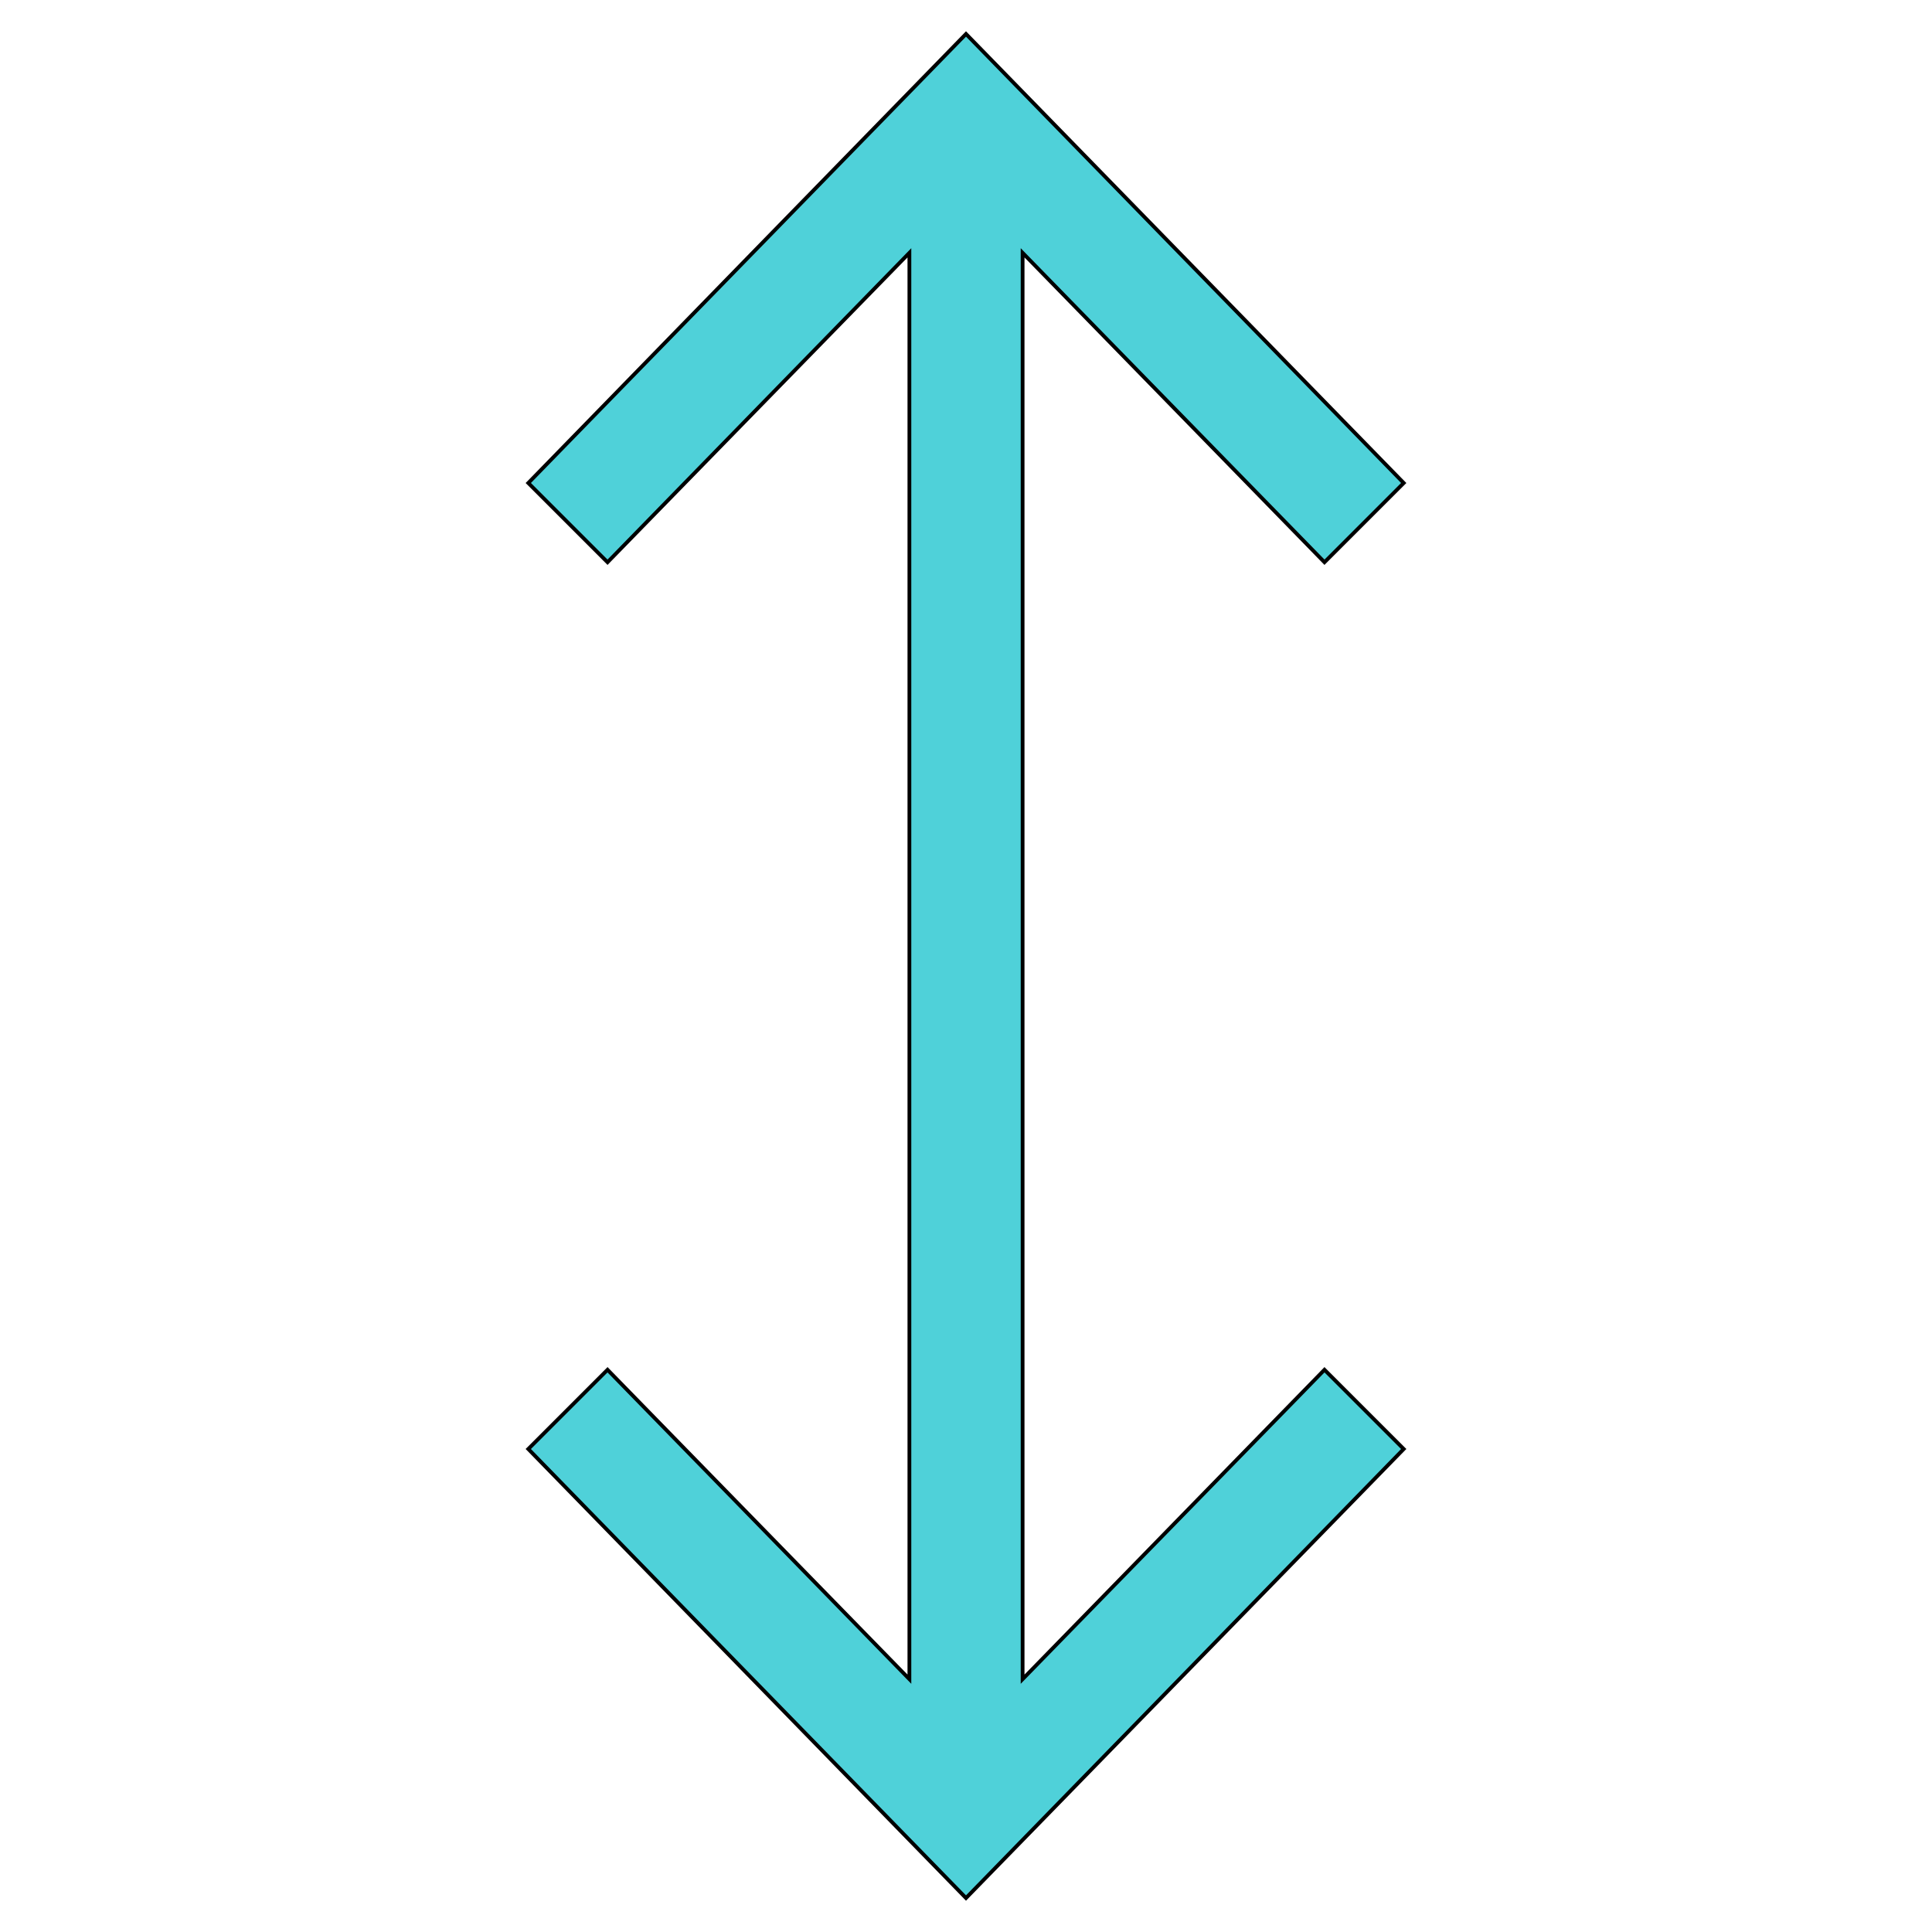
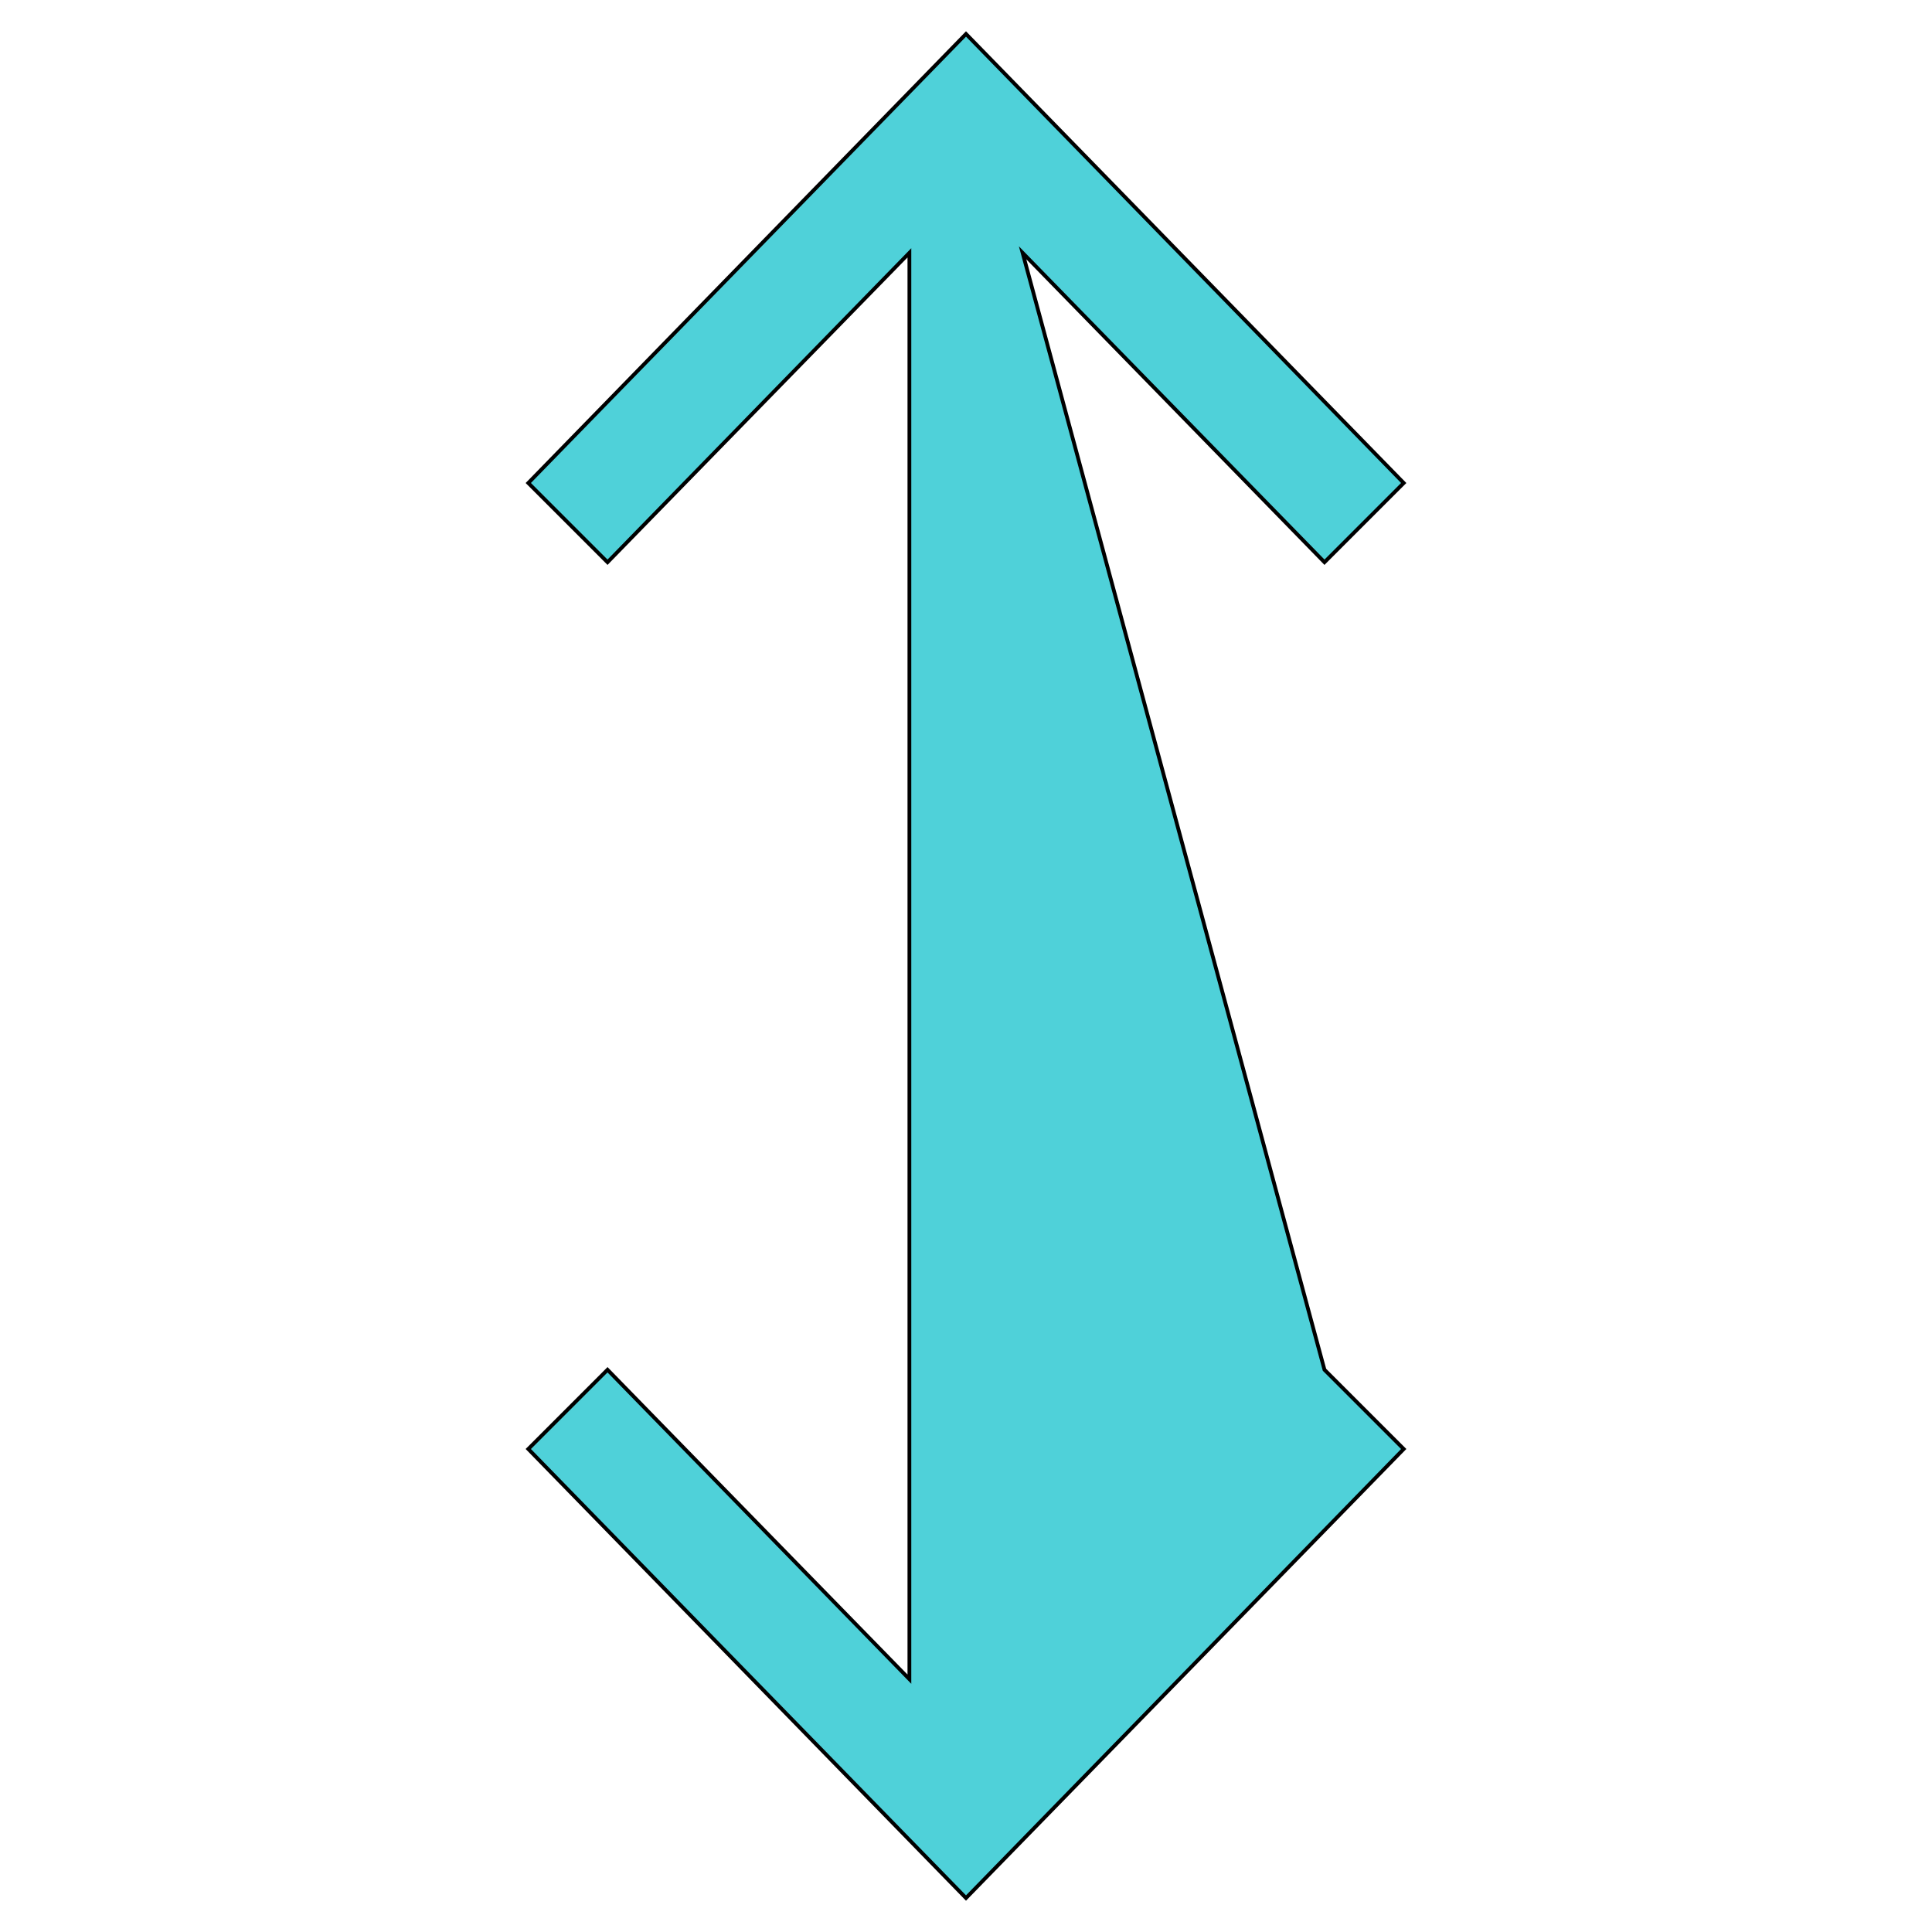
<svg xmlns="http://www.w3.org/2000/svg" id="th_the_arrows-vertical" width="100%" height="100%" version="1.1" preserveAspectRatio="xMidYMin slice" data-uid="the_arrows-vertical" data-keyword="the_arrows-vertical" viewBox="0 0 512 512" data-colors="[&quot;#4fa1d9&quot;,&quot;#4fd1d9&quot;]">
  <defs id="SvgjsDefs53905" fill="#4fa1d9" />
-   <path id="th_the_arrows-vertical_0" d="M351 363L372 384L256 503L140 384L161 363L241 445L241 67L161 149L140 128L256 9L372 128L351 149L271 67L271 445Z " fill-rule="evenodd" fill="#4fd1d9" stroke-width="1" stroke="#000000" />
+   <path id="th_the_arrows-vertical_0" d="M351 363L372 384L256 503L140 384L161 363L241 445L241 67L161 149L140 128L256 9L372 128L351 149L271 67Z " fill-rule="evenodd" fill="#4fd1d9" stroke-width="1" stroke="#000000" />
</svg>